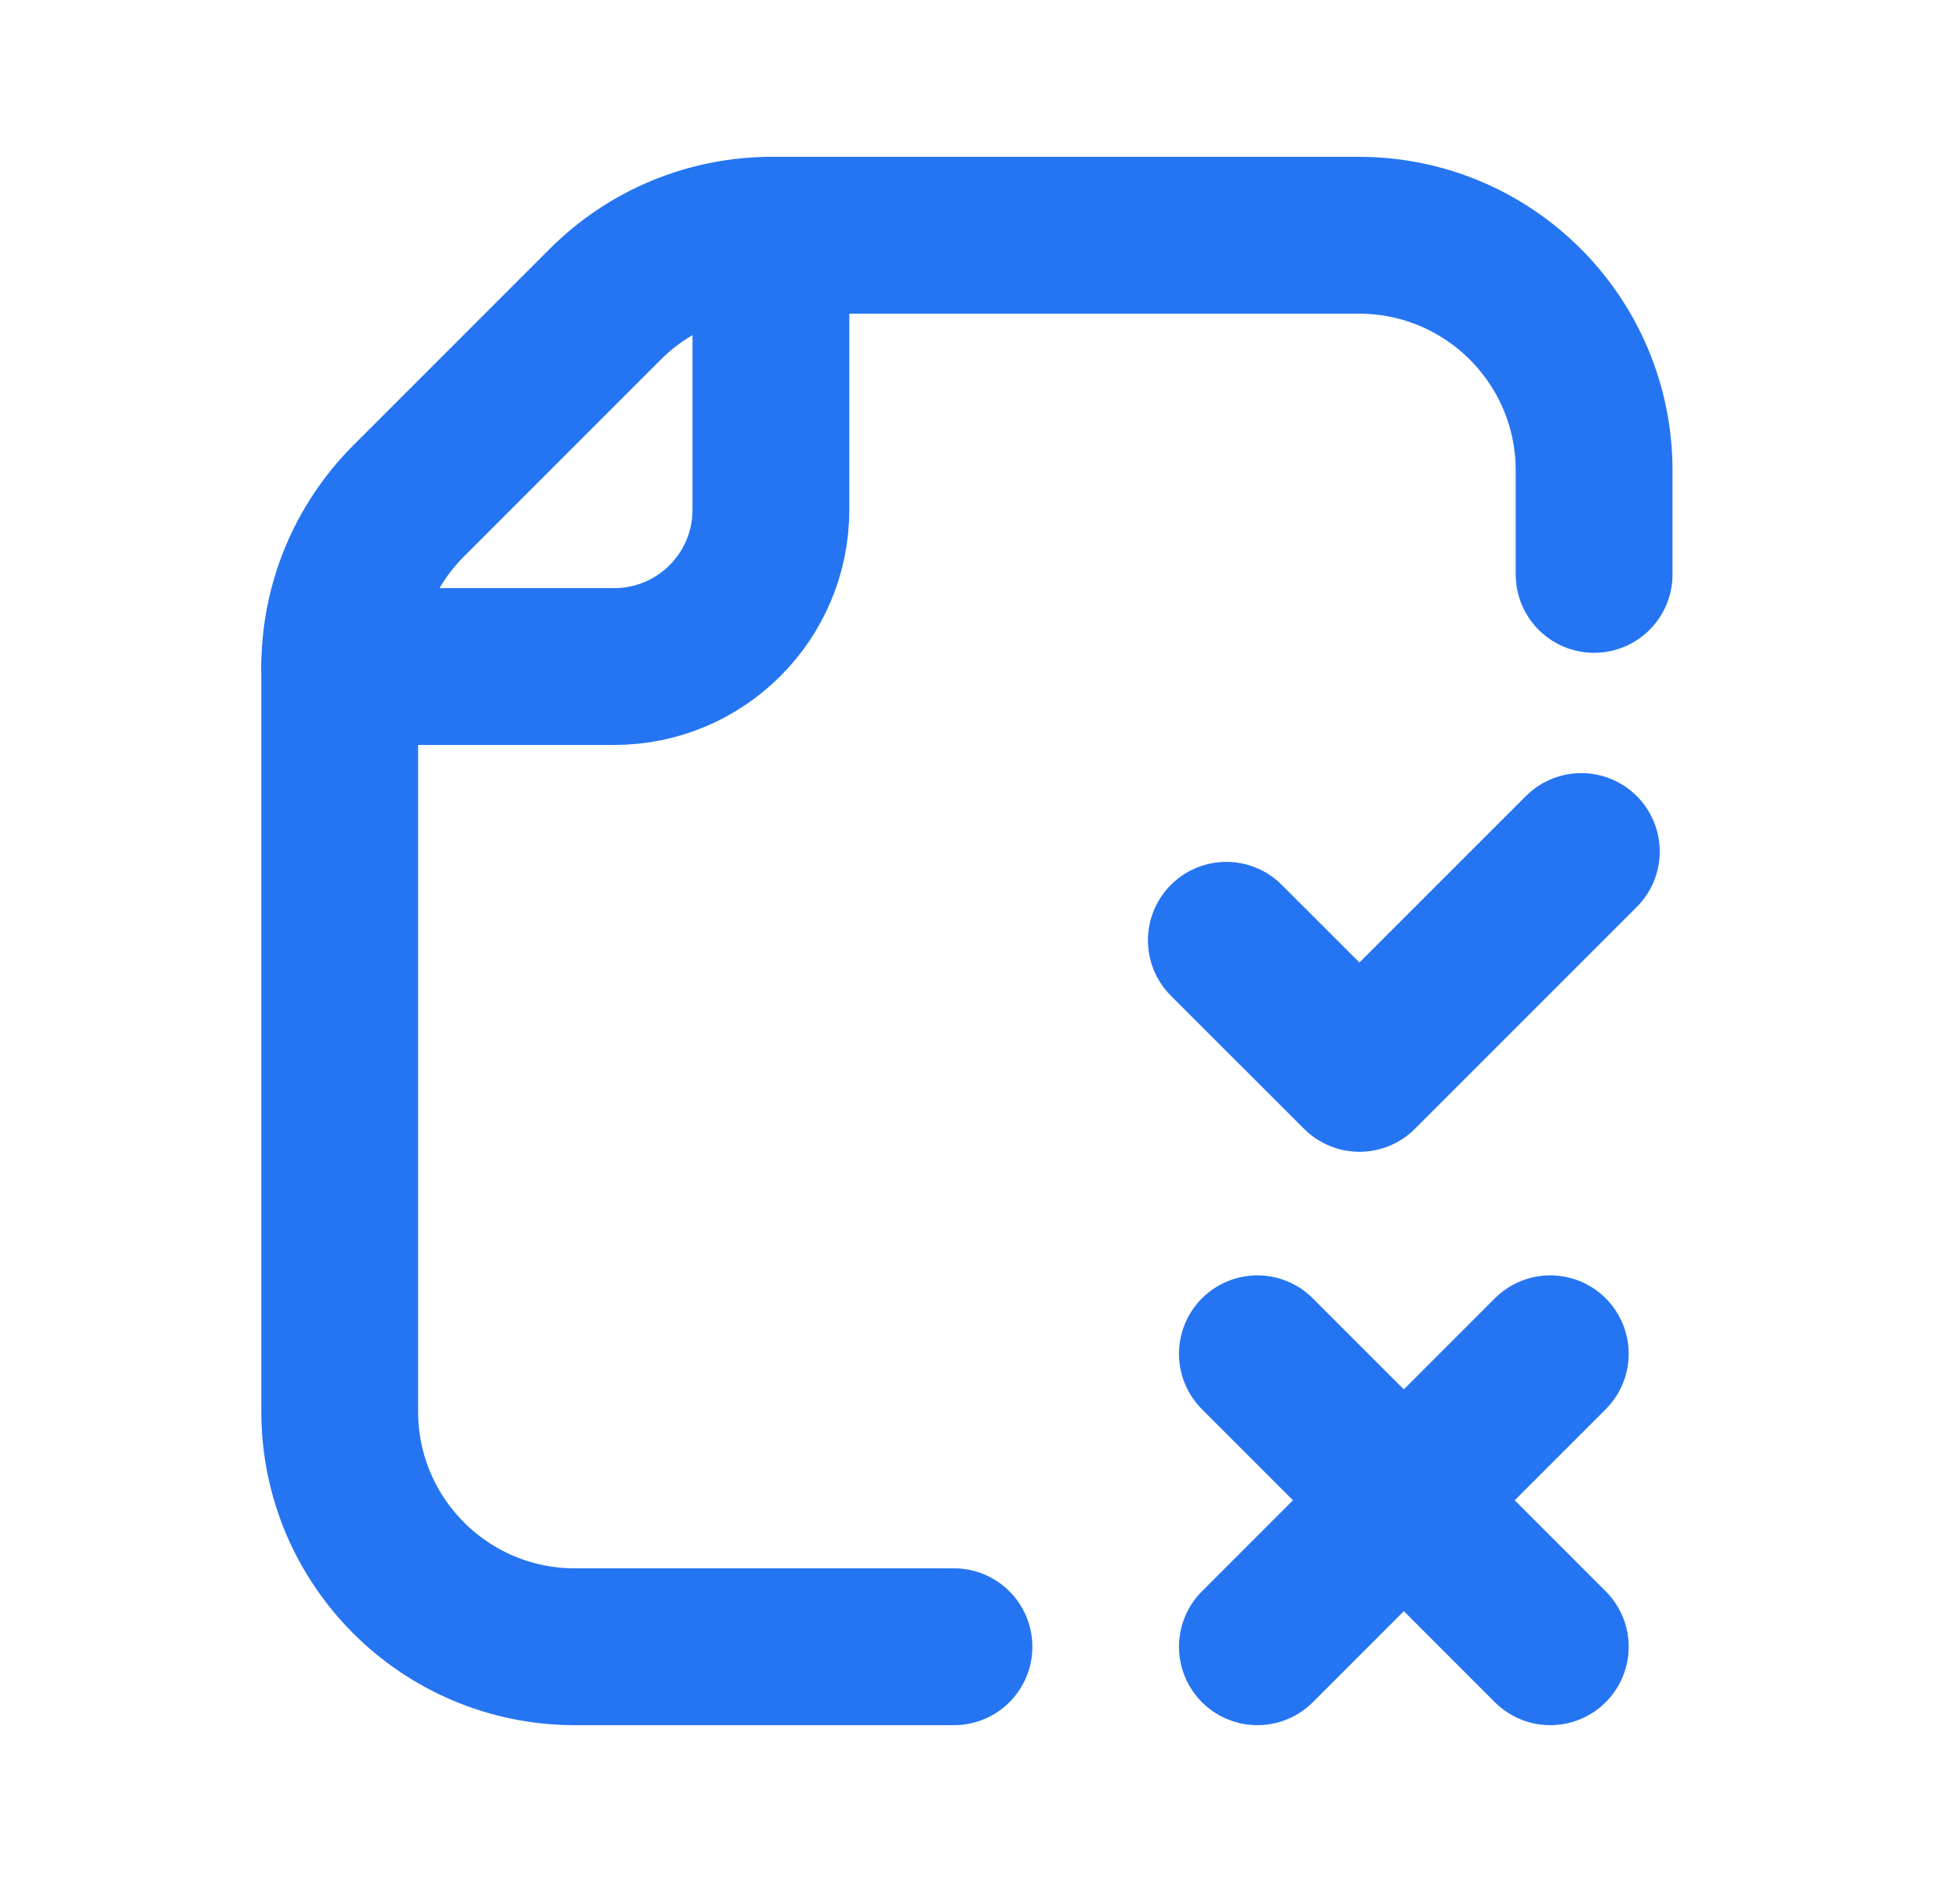
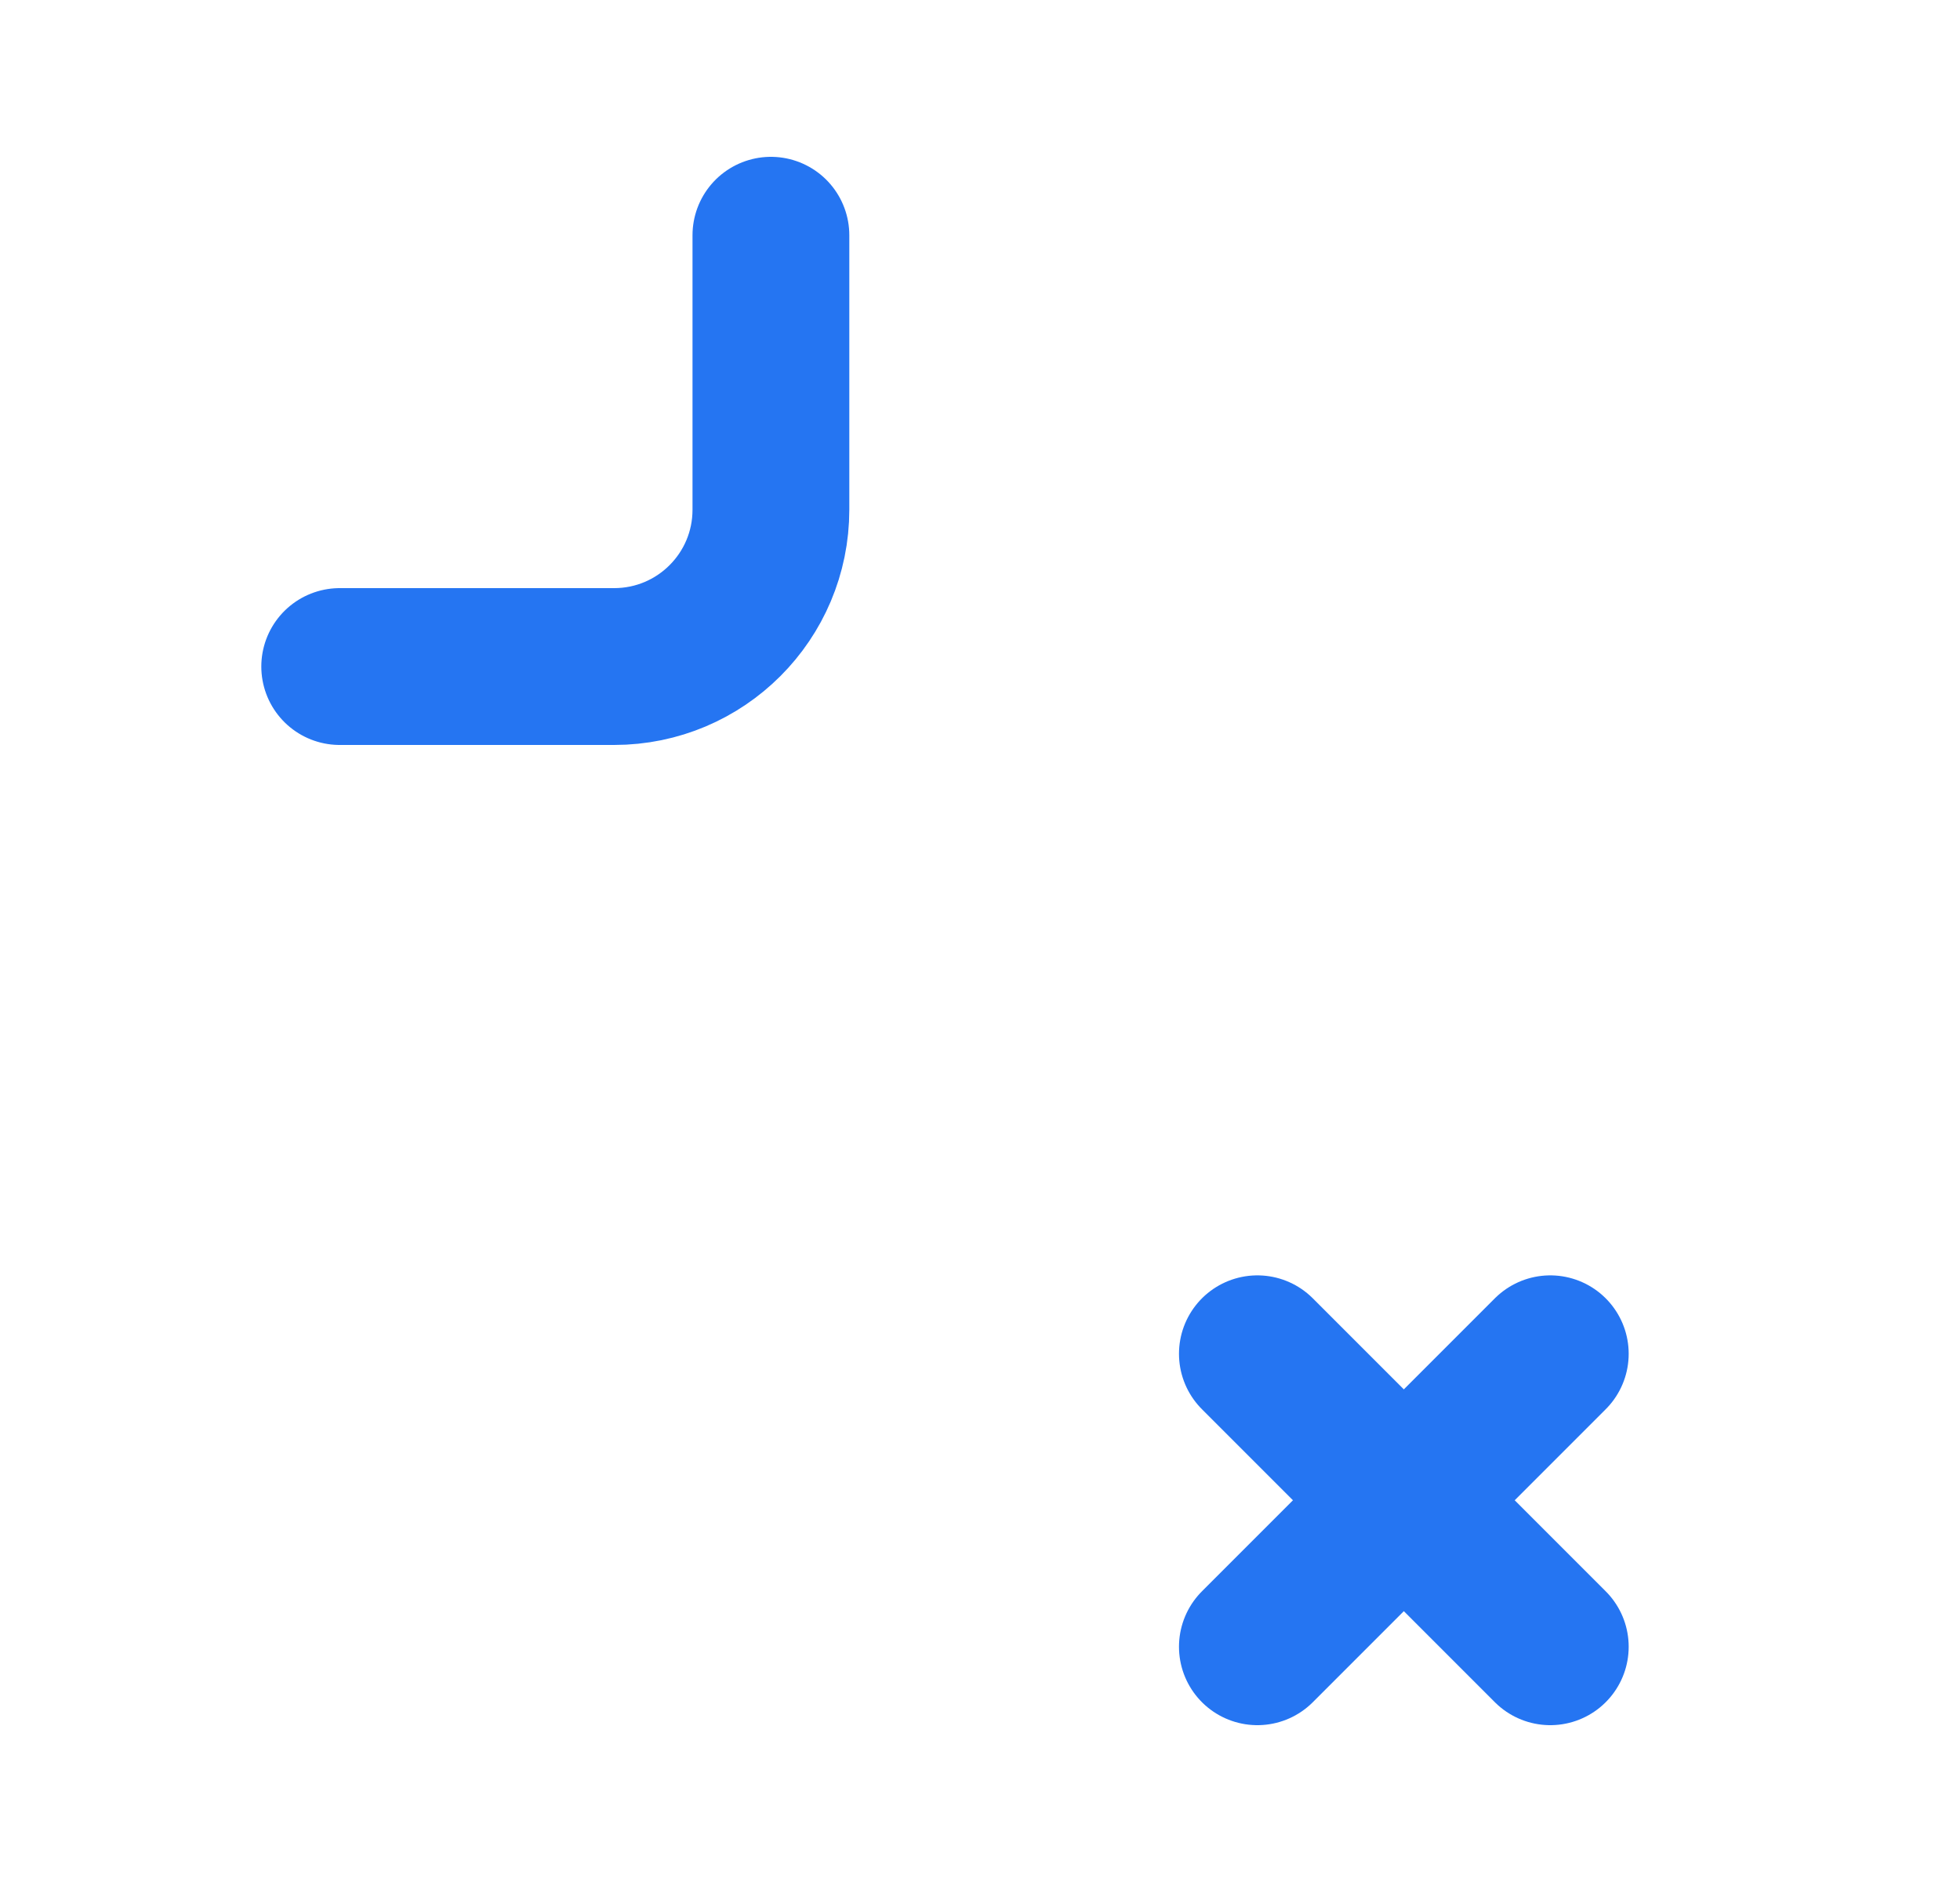
<svg xmlns="http://www.w3.org/2000/svg" width="25" height="24" viewBox="0 0 25 24" fill="none">
-   <path d="M20.333 7.325V6C20.333 4.343 18.99 3 17.333 3H9.843C9.047 3 8.284 3.316 7.721 3.879L5.212 6.388C4.649 6.951 4.333 7.714 4.333 8.509V18C4.333 19.657 5.676 21 7.333 21H12.168" stroke="#2575F2" stroke-width="2" stroke-linecap="round" stroke-linejoin="round" />
  <path d="M9.833 3V6.5C9.833 7.605 8.938 8.5 7.833 8.5H4.333" stroke="#2575F2" stroke-width="2" stroke-linecap="round" stroke-linejoin="round" />
  <path d="M16.038 17.264L19.774 21" stroke="#2575F2" stroke-width="2" stroke-linecap="round" stroke-linejoin="round" />
  <path d="M16.038 21L19.774 17.264" stroke="#2575F2" stroke-width="2" stroke-linecap="round" stroke-linejoin="round" />
-   <path d="M20.17 10.859L17.34 13.688L15.642 11.991" stroke="#2575F2" stroke-width="2" stroke-linecap="round" stroke-linejoin="round" />
</svg>